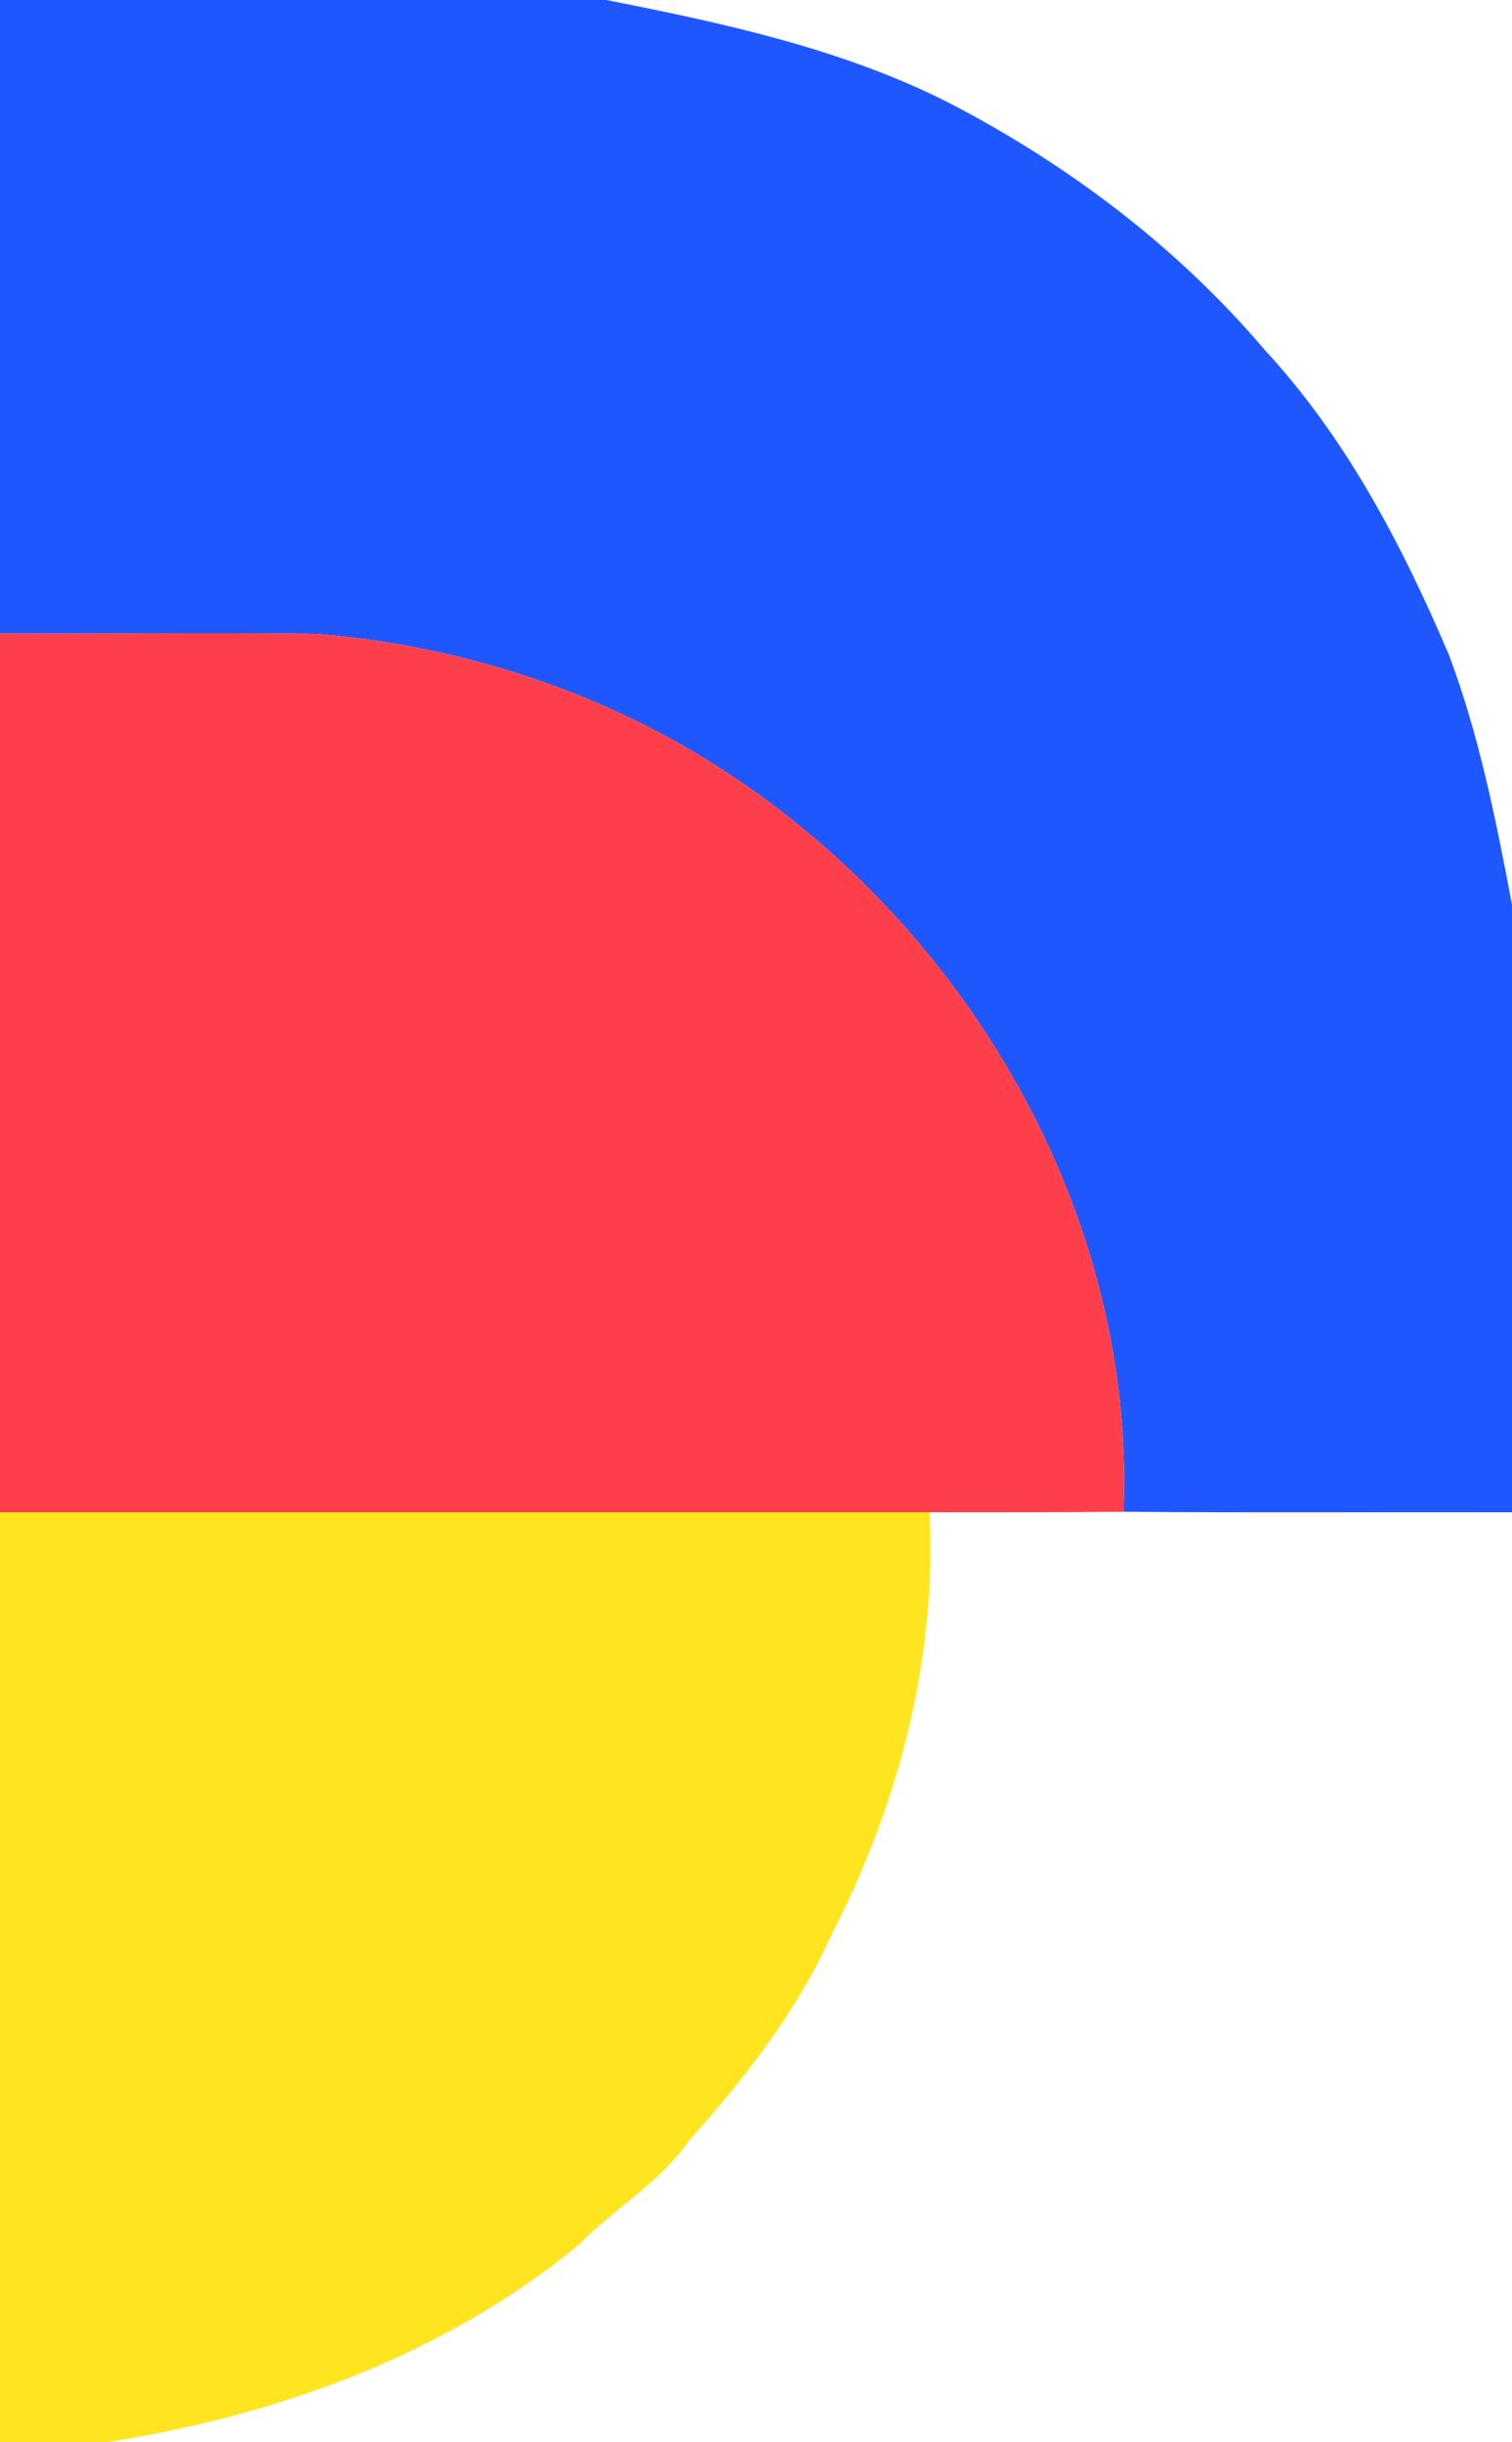
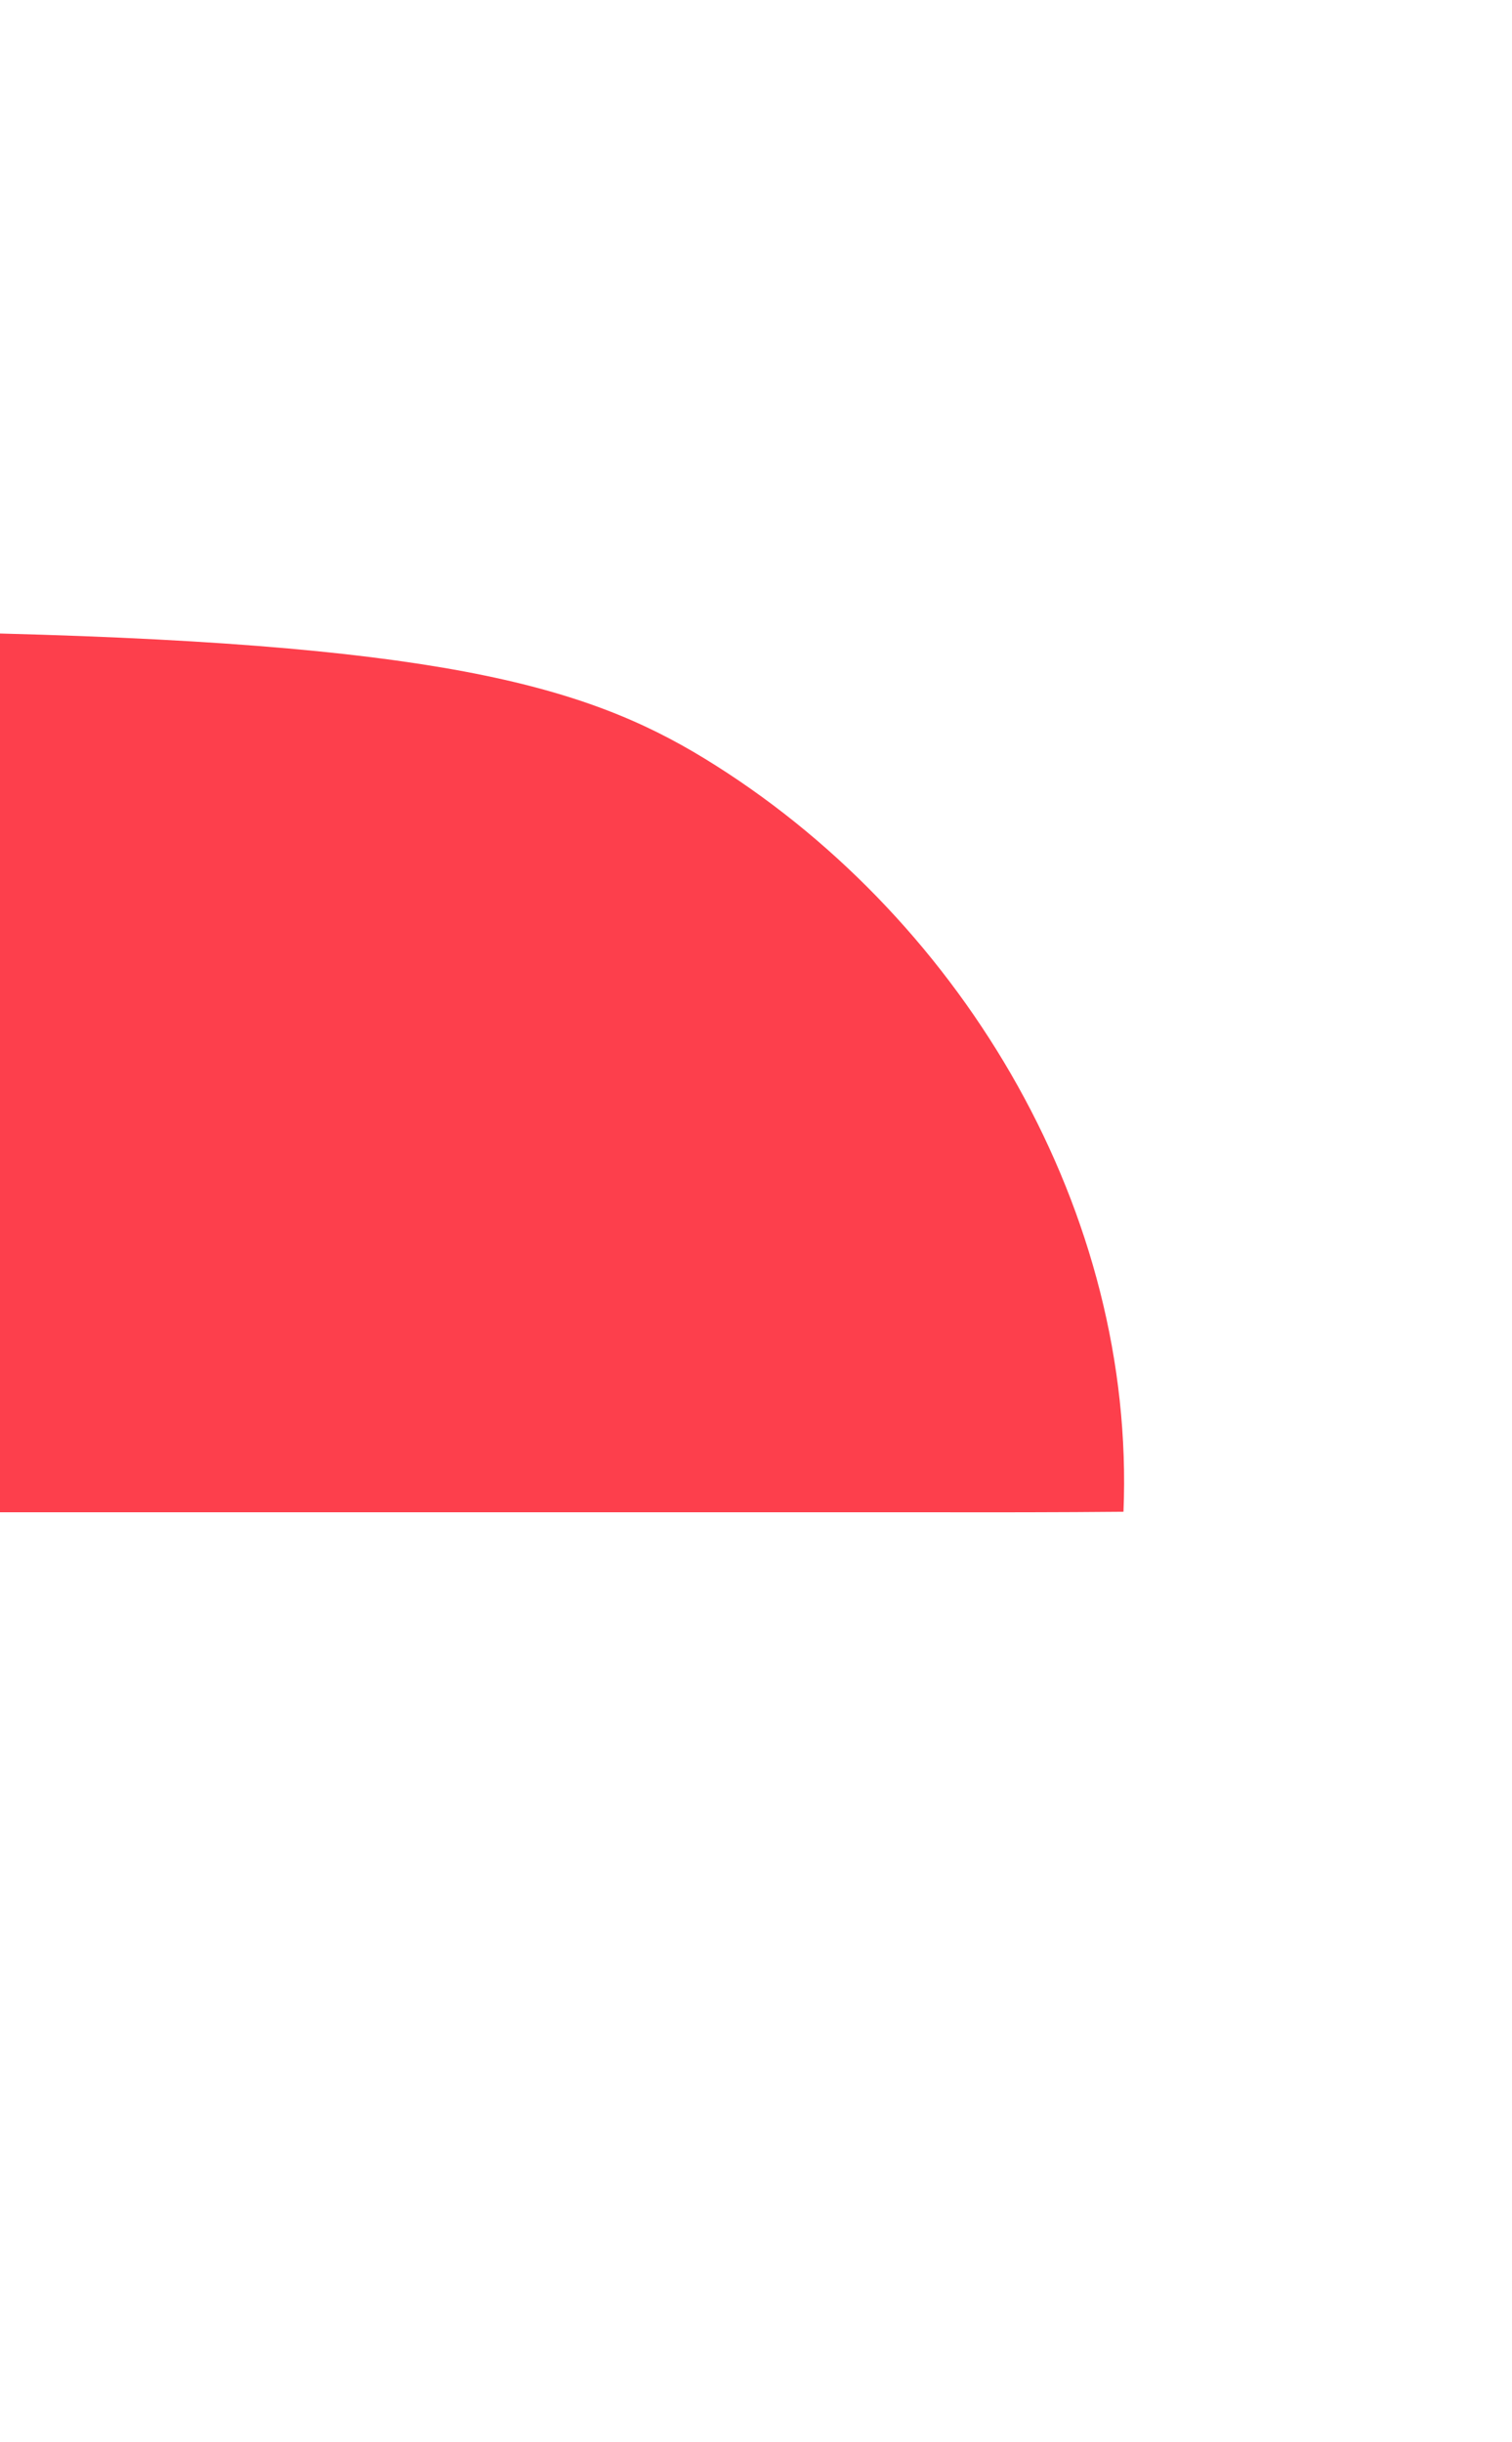
<svg xmlns="http://www.w3.org/2000/svg" width="148pt" height="239pt" viewBox="0 0 148 239" version="1.1">
  <g id="#1f57ffff">
-     <path fill="#1f57ff" opacity="1.00" d=" M 0.00 0.00 L 59.35 0.00 C 70.81 2.27 82.41 4.75 92.90 10.07 C 104.56 16.12 115.27 24.20 123.78 34.23 C 131.77 42.86 137.27 53.39 141.84 64.13 C 144.80 72.02 146.44 80.30 148.00 88.54 L 148.00 148.00 C 135.32 147.97 122.64 148.06 109.97 147.95 C 111.17 118.75 94.48 90.38 70.08 74.93 C 58.36 67.49 44.79 63.16 30.98 62.04 C 20.65 61.90 10.33 62.06 0.00 62.00 L 0.00 0.00 Z" />
-   </g>
+     </g>
  <g id="#fd3f4cff">
-     <path fill="#fd3f4c" opacity="1.00" d=" M 0.00 62.00 C 10.33 62.06 20.65 61.90 30.98 62.04 C 44.79 63.16 58.36 67.49 70.08 74.93 C 94.48 90.38 111.17 118.75 109.97 147.95 C 103.64 148.01 97.32 148.01 90.99 148.00 C 60.66 148.00 30.33 148.00 0.00 148.00 L 0.00 62.00 Z" />
+     <path fill="#fd3f4c" opacity="1.00" d=" M 0.00 62.00 C 44.79 63.16 58.36 67.49 70.08 74.93 C 94.48 90.38 111.17 118.75 109.97 147.95 C 103.64 148.01 97.32 148.01 90.99 148.00 C 60.66 148.00 30.33 148.00 0.00 148.00 L 0.00 62.00 Z" />
  </g>
  <g id="#ffe51fff">
-     <path fill="#ffe51f" opacity="1.00" d=" M 0.00 148.00 C 30.33 148.00 60.66 148.00 90.99 148.00 C 91.72 162.34 87.92 176.68 81.38 189.37 C 78.00 196.86 72.91 203.39 67.46 209.47 C 64.62 213.63 60.14 216.12 56.67 219.68 C 43.60 230.45 27.09 236.44 10.51 239.00 L 0.00 239.00 L 0.00 148.00 Z" />
-   </g>
+     </g>
</svg>